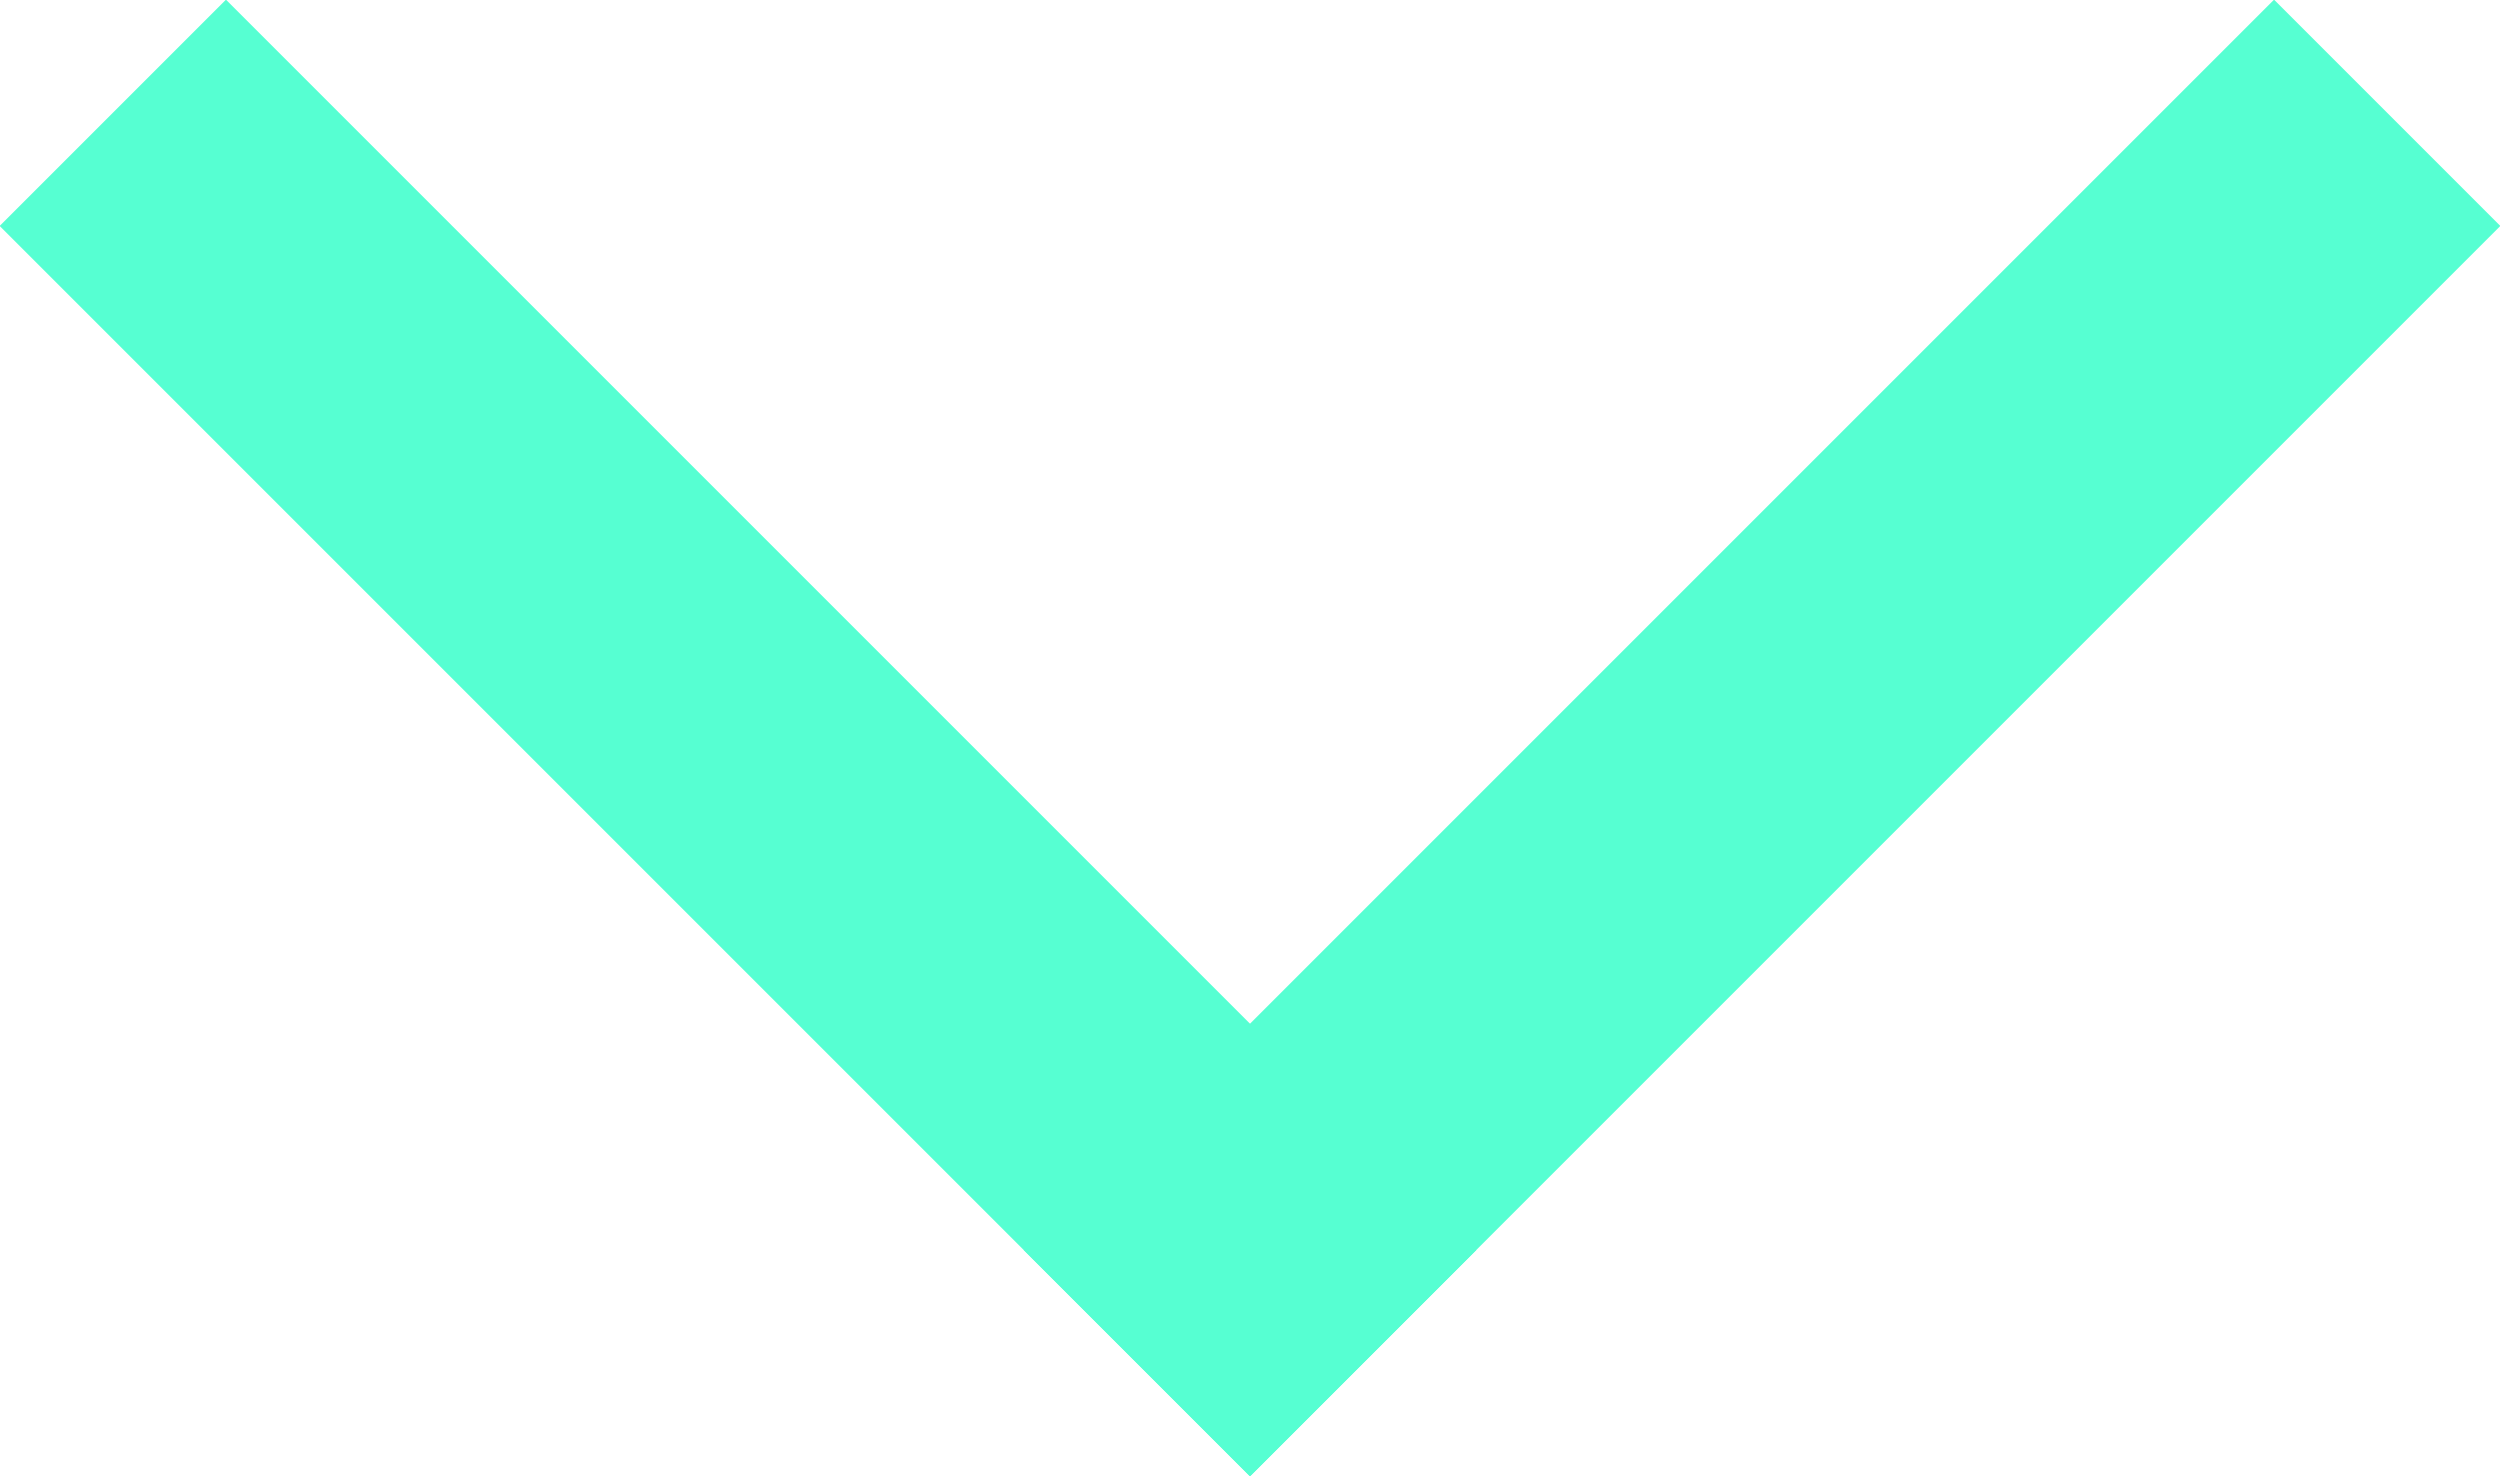
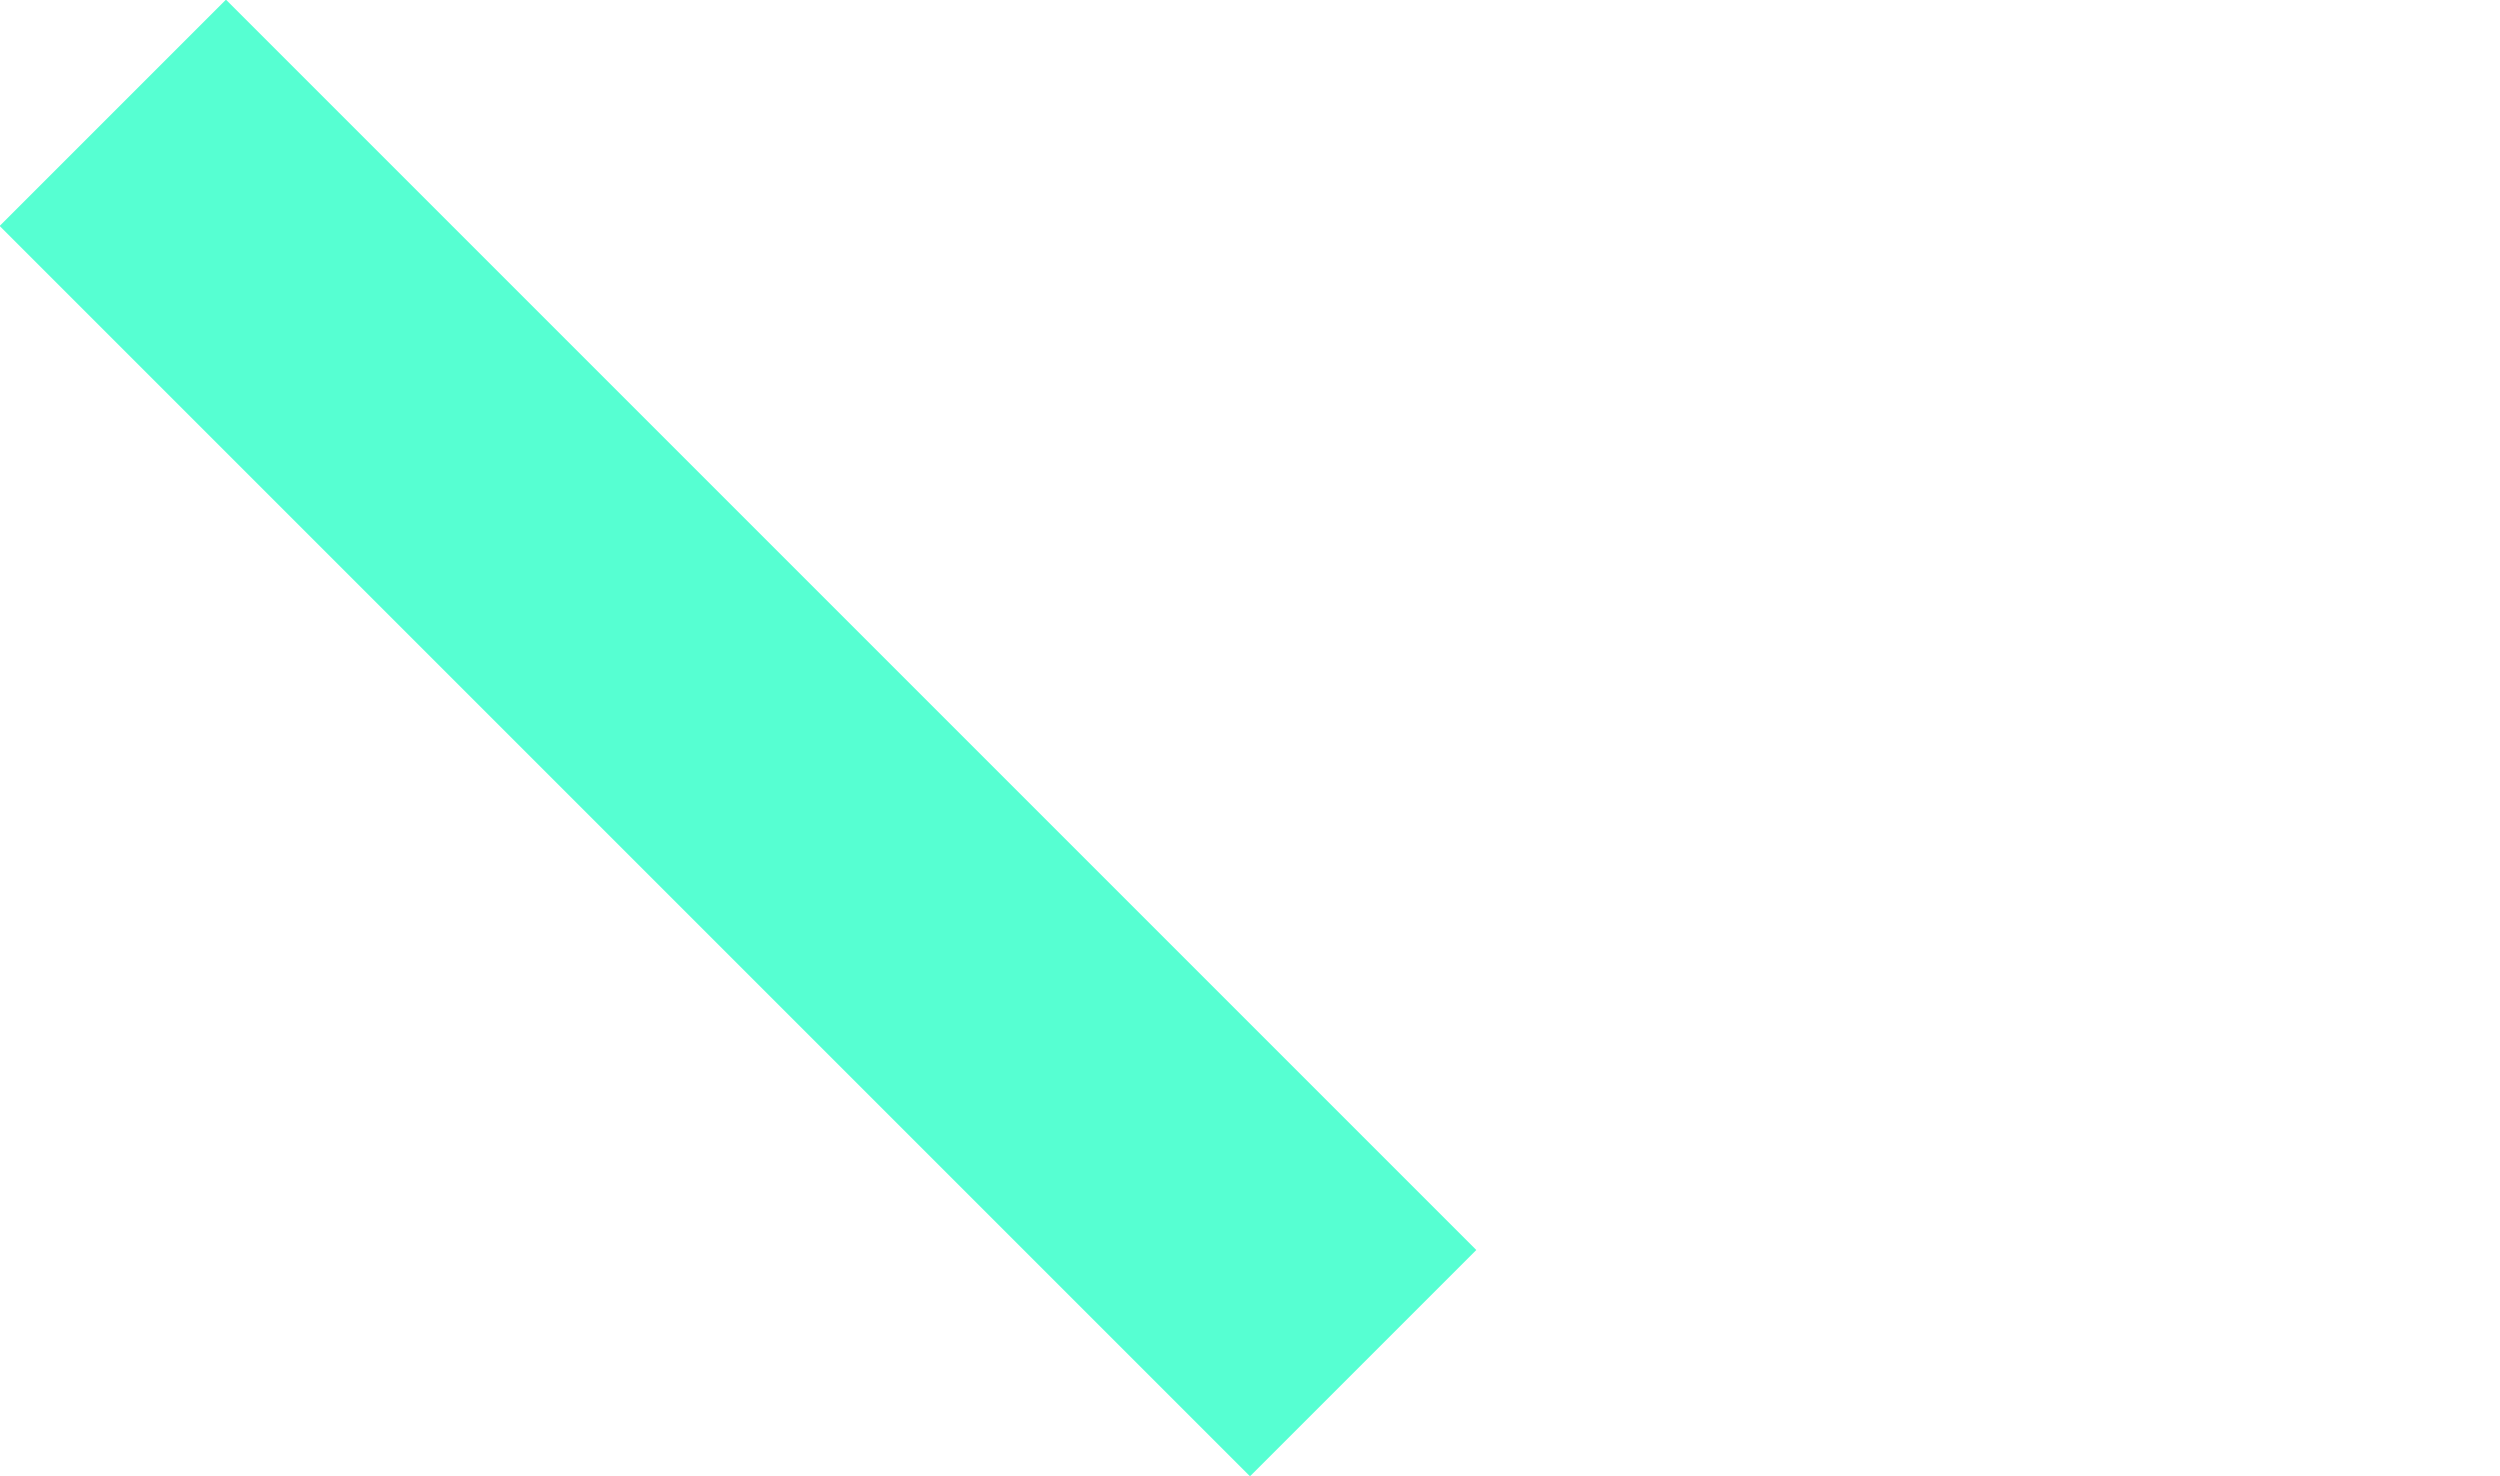
<svg xmlns="http://www.w3.org/2000/svg" viewBox="0 0 25.78 15.22">
  <defs>
    <style>.cls-1{fill:none;stroke:#56ffd2;stroke-linecap:square;stroke-linejoin:round;stroke-width:3.3px;}</style>
  </defs>
  <g id="Capa_2" data-name="Capa 2">
    <g id="_ÎÓÈ_6" data-name="—ÎÓÈ_6">
      <line class="cls-1" x1="2.33" y1="2.33" x2="12.89" y2="12.89" />
-       <line class="cls-1" x1="23.45" y1="2.33" x2="12.89" y2="12.89" />
    </g>
  </g>
</svg>